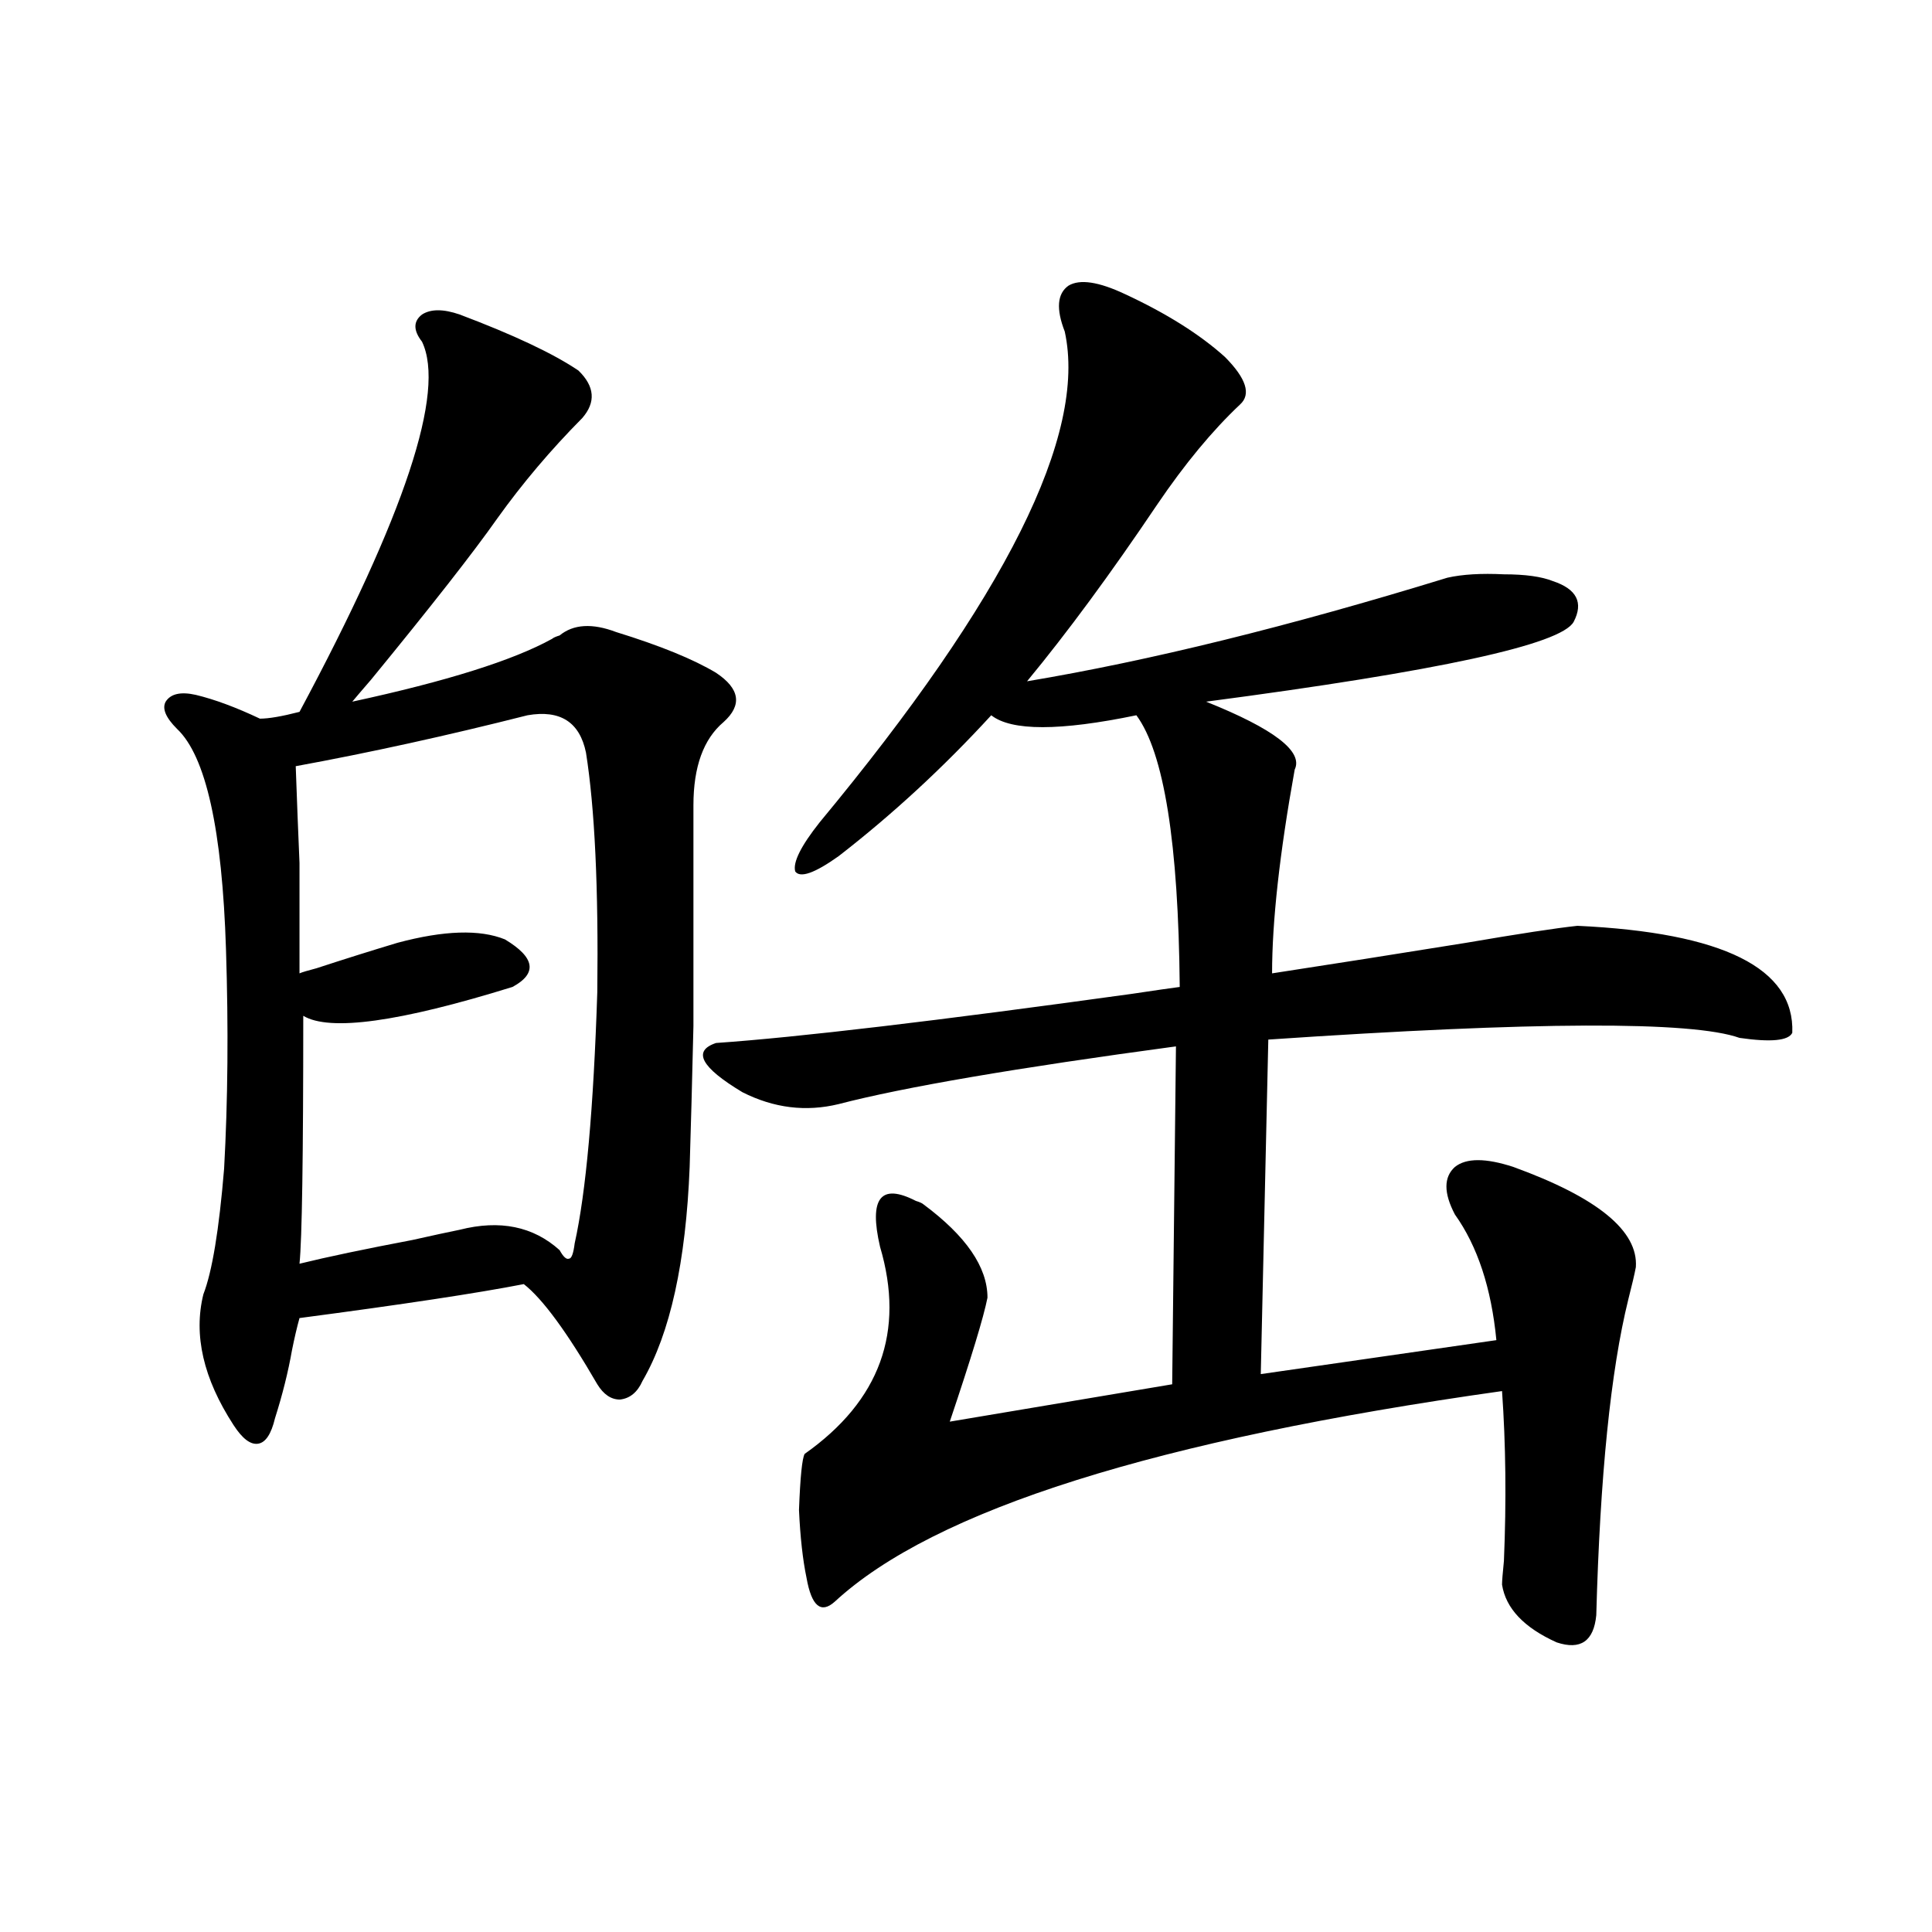
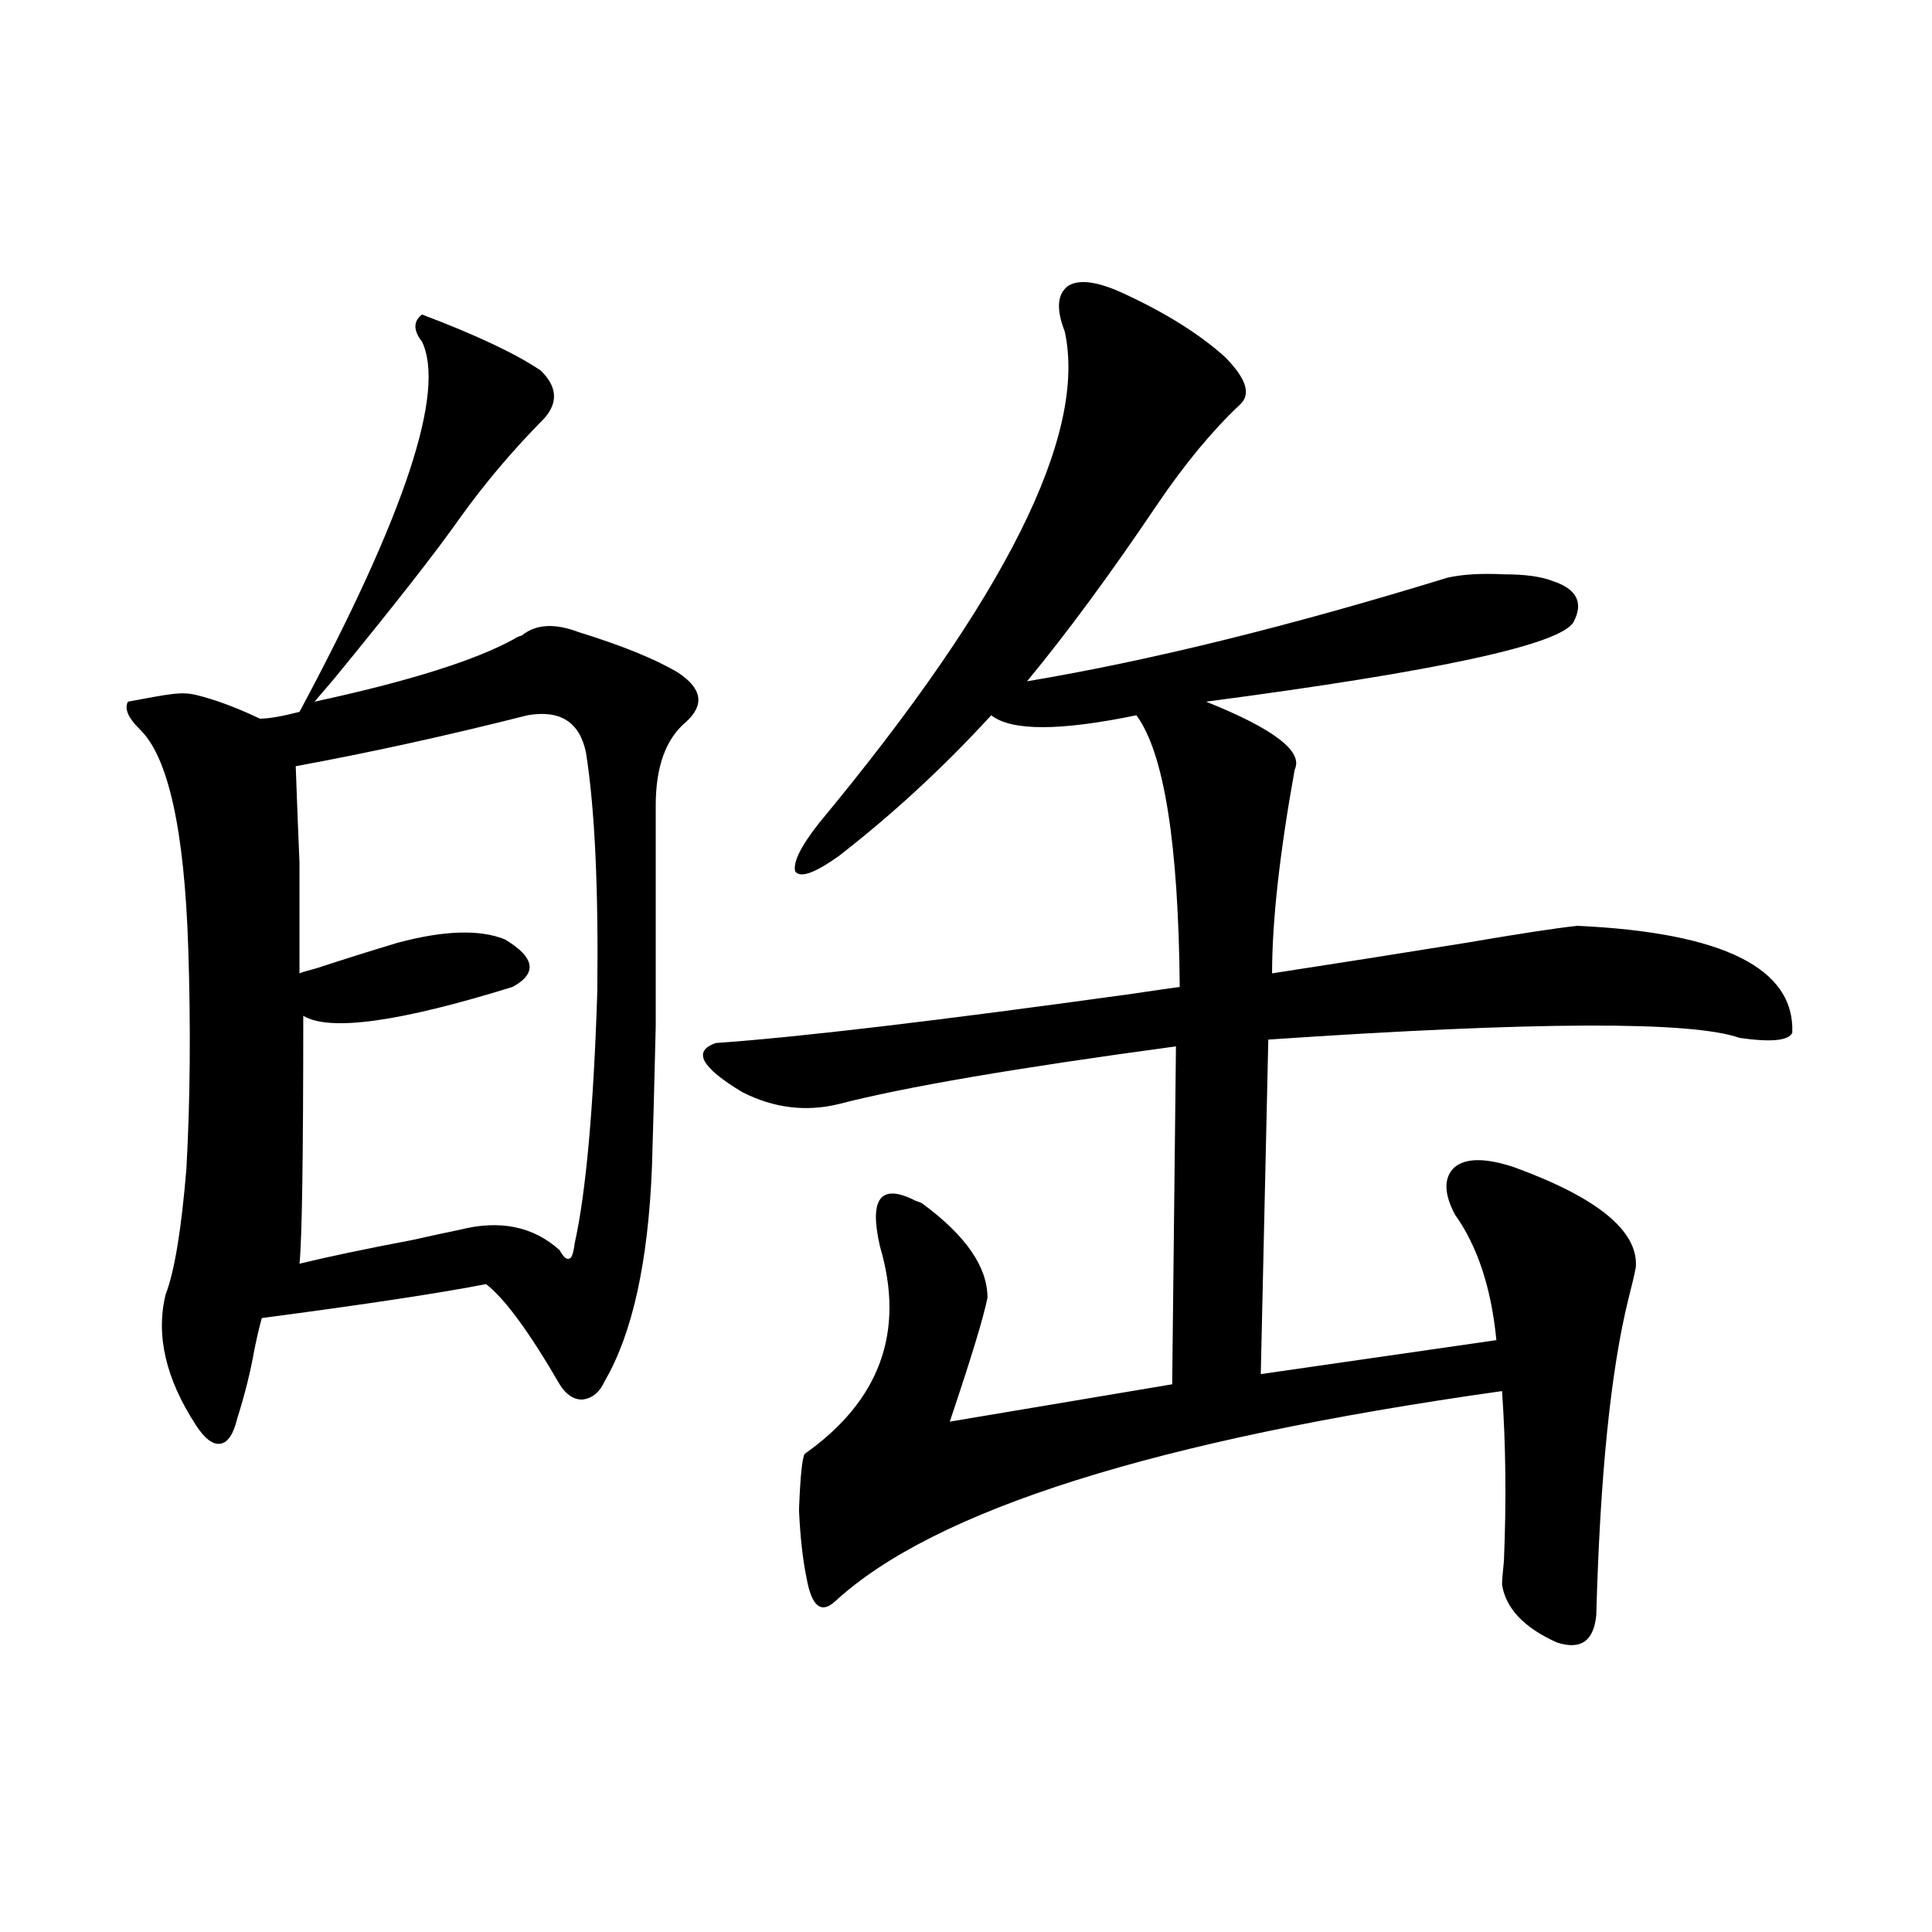
<svg xmlns="http://www.w3.org/2000/svg" version="1.1" id="图层_1" x="0px" y="0px" width="1000px" height="1000px" viewBox="0 0 1000 1000" enable-background="new 0 0 1000 1000" xml:space="preserve">
-   <path d="M101.363,359.668c9.756,2.349,20.808,6.455,33.17,12.305c4.543,0,11.372-1.167,20.487-3.516  c54.633-101.953,75.761-165.811,63.413-191.602c-4.558-5.85-4.558-10.547,0-14.063c4.543-2.925,11.052-2.925,19.512,0  c27.957,10.547,48.444,20.215,61.462,29.004c8.445,8.213,9.101,16.411,1.951,24.609c-16.265,16.411-30.898,33.701-43.901,51.855  c-12.362,17.578-34.146,45.415-65.364,83.496c-4.558,5.273-7.805,9.092-9.756,11.426c48.779-10.547,83.245-21.382,103.412-32.52  c0.641-0.576,1.951-1.167,3.902-1.758c7.149-5.85,16.905-6.44,29.268-1.758c22.759,7.031,39.999,14.063,51.706,21.094  c12.348,8.213,13.658,16.699,3.902,25.488c-10.411,8.789-15.609,23.154-15.609,43.066c0,52.734,0,90.83,0,114.258  c-0.655,28.125-1.311,52.446-1.951,72.949c-1.951,49.219-10.091,86.133-24.39,110.742c-2.606,5.864-6.509,9.092-11.707,9.668  c-4.558,0-8.46-2.637-11.707-7.91c-15.609-26.943-28.292-44.233-38.048-51.855c-24.069,4.697-62.772,10.547-116.095,17.578  c-1.311,4.697-2.606,10.259-3.902,16.699c-1.951,11.138-4.878,22.852-8.78,35.156c-1.951,8.213-4.878,12.607-8.78,13.184  c-3.902,0.591-8.14-2.637-12.683-9.668c-15.609-24.019-20.822-46.582-15.609-67.676c4.543-11.714,8.125-33.398,10.731-65.039  c1.951-35.156,2.271-72.949,0.976-113.379c-1.951-62.1-10.411-100.195-25.365-114.258c-5.854-5.85-7.805-10.547-5.854-14.063  C88.346,359.092,93.559,357.91,101.363,359.668z M273.066,370.215c-41.63,10.547-81.629,19.336-119.997,26.367  c0.641,18.169,1.296,34.868,1.951,50.098c0,13.486,0,32.52,0,57.129c1.296-0.576,4.223-1.455,8.78-2.637  c14.299-4.683,28.292-9.077,41.95-13.184c24.055-6.44,42.591-7.031,55.608-1.758c15.609,9.38,16.905,17.578,3.902,24.609  c-58.535,18.169-94.632,23.154-108.29,14.941c0,73.252-0.655,116.016-1.951,128.32c14.299-3.516,33.811-7.607,58.535-12.305  c10.396-2.334,18.536-4.092,24.39-5.273c20.808-5.273,38.048-1.758,51.706,10.547c1.951,3.516,3.567,4.985,4.878,4.395  c1.296,0,2.271-2.637,2.927-7.91c5.854-26.367,9.756-69.722,11.707-130.078c0.641-53.901-1.311-95.21-5.854-123.926  C300.048,373.73,289.972,367.29,273.066,370.215z M582.327,152.246c21.463,9.971,38.688,20.806,51.706,32.52  c11.052,11.138,13.658,19.336,7.805,24.609c-14.313,13.486-28.627,30.762-42.926,51.855c-24.069,35.747-46.508,66.221-67.315,91.406  c63.078-10.547,135.606-28.413,217.556-53.613c7.805-1.758,17.561-2.334,29.268-1.758c11.052,0,19.512,1.182,25.365,3.516  c12.348,4.106,15.93,11.138,10.731,21.094c-6.509,11.729-69.922,25.488-190.239,41.309c35.121,14.063,50.396,25.791,45.853,35.156  c-7.805,43.369-11.707,78.525-11.707,105.469c30.563-4.683,64.054-9.956,100.485-15.82c27.316-4.683,46.493-7.607,57.56-8.789  c75.44,3.516,112.513,21.973,111.217,55.371c-1.951,4.106-11.066,4.985-27.316,2.637c-24.725-8.789-106.019-8.486-243.896,0.879  l-3.902,173.145l121.948-17.578c-2.606-26.943-9.756-48.628-21.463-65.039c-5.854-11.123-5.854-19.336,0-24.609  c5.854-4.683,15.93-4.683,30.243,0c43.566,15.82,64.709,33.11,63.413,51.855c-0.655,3.516-1.951,9.092-3.902,16.699  c-9.115,36.914-14.634,91.406-16.585,163.477c-1.311,13.473-8.14,18.155-20.487,14.063c-16.92-7.621-26.341-17.578-28.292-29.883  c0-1.758,0.32-5.85,0.976-12.305c1.296-31.05,0.976-60.342-0.976-87.891c-178.867,25.2-293.986,61.523-345.357,108.984  c-7.164,6.441-12.042,2.335-14.634-12.305c-1.951-9.365-3.262-21.094-3.902-35.156c0.641-16.987,1.616-26.655,2.927-29.004  c39.023-27.534,52.026-63.281,39.023-107.227c-5.854-25.186,0.32-33.096,18.536-23.73c1.951,0.591,3.247,1.182,3.902,1.758  c22.104,16.411,33.17,32.52,33.17,48.34c-1.951,9.971-8.46,31.353-19.512,64.16l115.119-19.336l1.951-174.902  c-82.604,11.138-140.819,21.094-174.63,29.883c-16.92,4.106-33.505,2.061-49.755-6.152c-21.463-12.881-26.021-21.382-13.658-25.488  c42.271-2.925,114.144-11.426,215.604-25.488c11.707-1.758,19.832-2.925,24.39-3.516c-0.655-74.404-8.14-121.289-22.438-140.625  c-39.679,8.213-64.724,8.213-75.12,0c-24.725,26.958-51.065,51.279-79.022,72.949c-12.362,8.789-19.847,11.426-22.438,7.91  c-1.311-4.683,2.927-13.184,12.683-25.488C520.53,309.57,562.815,224.907,551.108,171.582c-4.558-11.714-3.902-19.624,1.951-23.73  C558.913,144.336,568.669,145.806,582.327,152.246z" />
+   <path d="M101.363,359.668c9.756,2.349,20.808,6.455,33.17,12.305c4.543,0,11.372-1.167,20.487-3.516  c54.633-101.953,75.761-165.811,63.413-191.602c-4.558-5.85-4.558-10.547,0-14.063c27.957,10.547,48.444,20.215,61.462,29.004c8.445,8.213,9.101,16.411,1.951,24.609c-16.265,16.411-30.898,33.701-43.901,51.855  c-12.362,17.578-34.146,45.415-65.364,83.496c-4.558,5.273-7.805,9.092-9.756,11.426c48.779-10.547,83.245-21.382,103.412-32.52  c0.641-0.576,1.951-1.167,3.902-1.758c7.149-5.85,16.905-6.44,29.268-1.758c22.759,7.031,39.999,14.063,51.706,21.094  c12.348,8.213,13.658,16.699,3.902,25.488c-10.411,8.789-15.609,23.154-15.609,43.066c0,52.734,0,90.83,0,114.258  c-0.655,28.125-1.311,52.446-1.951,72.949c-1.951,49.219-10.091,86.133-24.39,110.742c-2.606,5.864-6.509,9.092-11.707,9.668  c-4.558,0-8.46-2.637-11.707-7.91c-15.609-26.943-28.292-44.233-38.048-51.855c-24.069,4.697-62.772,10.547-116.095,17.578  c-1.311,4.697-2.606,10.259-3.902,16.699c-1.951,11.138-4.878,22.852-8.78,35.156c-1.951,8.213-4.878,12.607-8.78,13.184  c-3.902,0.591-8.14-2.637-12.683-9.668c-15.609-24.019-20.822-46.582-15.609-67.676c4.543-11.714,8.125-33.398,10.731-65.039  c1.951-35.156,2.271-72.949,0.976-113.379c-1.951-62.1-10.411-100.195-25.365-114.258c-5.854-5.85-7.805-10.547-5.854-14.063  C88.346,359.092,93.559,357.91,101.363,359.668z M273.066,370.215c-41.63,10.547-81.629,19.336-119.997,26.367  c0.641,18.169,1.296,34.868,1.951,50.098c0,13.486,0,32.52,0,57.129c1.296-0.576,4.223-1.455,8.78-2.637  c14.299-4.683,28.292-9.077,41.95-13.184c24.055-6.44,42.591-7.031,55.608-1.758c15.609,9.38,16.905,17.578,3.902,24.609  c-58.535,18.169-94.632,23.154-108.29,14.941c0,73.252-0.655,116.016-1.951,128.32c14.299-3.516,33.811-7.607,58.535-12.305  c10.396-2.334,18.536-4.092,24.39-5.273c20.808-5.273,38.048-1.758,51.706,10.547c1.951,3.516,3.567,4.985,4.878,4.395  c1.296,0,2.271-2.637,2.927-7.91c5.854-26.367,9.756-69.722,11.707-130.078c0.641-53.901-1.311-95.21-5.854-123.926  C300.048,373.73,289.972,367.29,273.066,370.215z M582.327,152.246c21.463,9.971,38.688,20.806,51.706,32.52  c11.052,11.138,13.658,19.336,7.805,24.609c-14.313,13.486-28.627,30.762-42.926,51.855c-24.069,35.747-46.508,66.221-67.315,91.406  c63.078-10.547,135.606-28.413,217.556-53.613c7.805-1.758,17.561-2.334,29.268-1.758c11.052,0,19.512,1.182,25.365,3.516  c12.348,4.106,15.93,11.138,10.731,21.094c-6.509,11.729-69.922,25.488-190.239,41.309c35.121,14.063,50.396,25.791,45.853,35.156  c-7.805,43.369-11.707,78.525-11.707,105.469c30.563-4.683,64.054-9.956,100.485-15.82c27.316-4.683,46.493-7.607,57.56-8.789  c75.44,3.516,112.513,21.973,111.217,55.371c-1.951,4.106-11.066,4.985-27.316,2.637c-24.725-8.789-106.019-8.486-243.896,0.879  l-3.902,173.145l121.948-17.578c-2.606-26.943-9.756-48.628-21.463-65.039c-5.854-11.123-5.854-19.336,0-24.609  c5.854-4.683,15.93-4.683,30.243,0c43.566,15.82,64.709,33.11,63.413,51.855c-0.655,3.516-1.951,9.092-3.902,16.699  c-9.115,36.914-14.634,91.406-16.585,163.477c-1.311,13.473-8.14,18.155-20.487,14.063c-16.92-7.621-26.341-17.578-28.292-29.883  c0-1.758,0.32-5.85,0.976-12.305c1.296-31.05,0.976-60.342-0.976-87.891c-178.867,25.2-293.986,61.523-345.357,108.984  c-7.164,6.441-12.042,2.335-14.634-12.305c-1.951-9.365-3.262-21.094-3.902-35.156c0.641-16.987,1.616-26.655,2.927-29.004  c39.023-27.534,52.026-63.281,39.023-107.227c-5.854-25.186,0.32-33.096,18.536-23.73c1.951,0.591,3.247,1.182,3.902,1.758  c22.104,16.411,33.17,32.52,33.17,48.34c-1.951,9.971-8.46,31.353-19.512,64.16l115.119-19.336l1.951-174.902  c-82.604,11.138-140.819,21.094-174.63,29.883c-16.92,4.106-33.505,2.061-49.755-6.152c-21.463-12.881-26.021-21.382-13.658-25.488  c42.271-2.925,114.144-11.426,215.604-25.488c11.707-1.758,19.832-2.925,24.39-3.516c-0.655-74.404-8.14-121.289-22.438-140.625  c-39.679,8.213-64.724,8.213-75.12,0c-24.725,26.958-51.065,51.279-79.022,72.949c-12.362,8.789-19.847,11.426-22.438,7.91  c-1.311-4.683,2.927-13.184,12.683-25.488C520.53,309.57,562.815,224.907,551.108,171.582c-4.558-11.714-3.902-19.624,1.951-23.73  C558.913,144.336,568.669,145.806,582.327,152.246z" />
</svg>